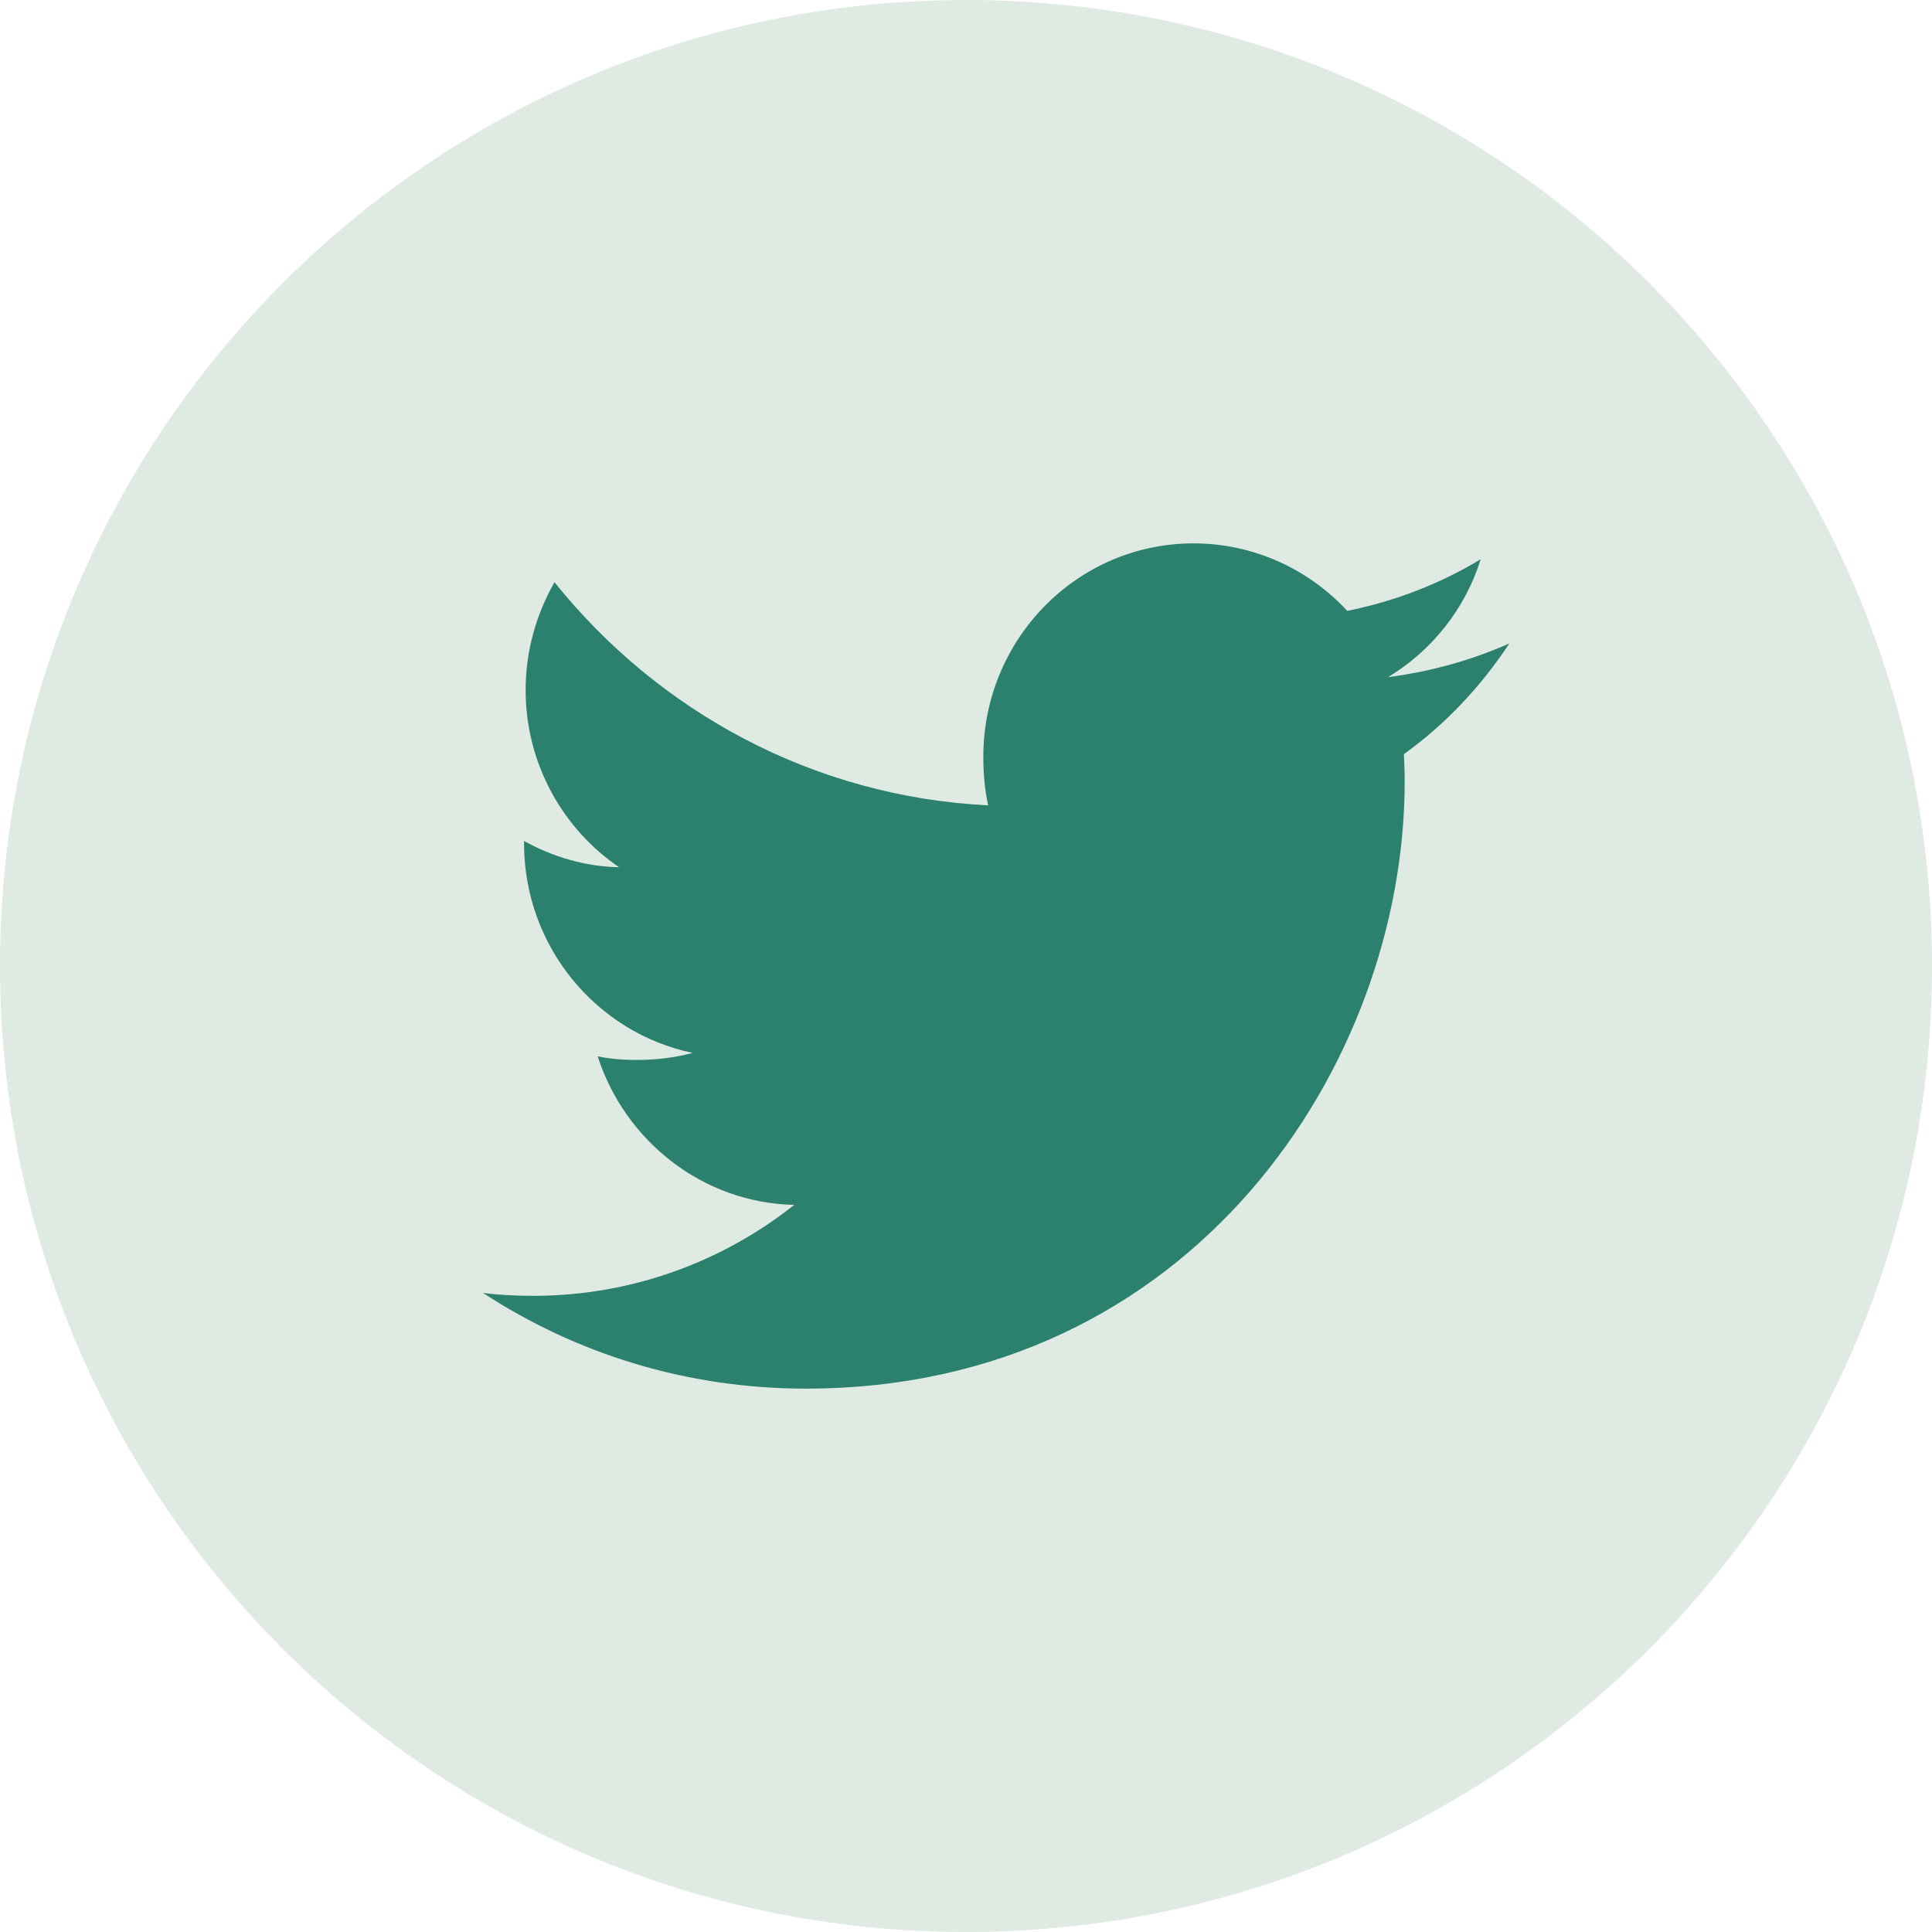
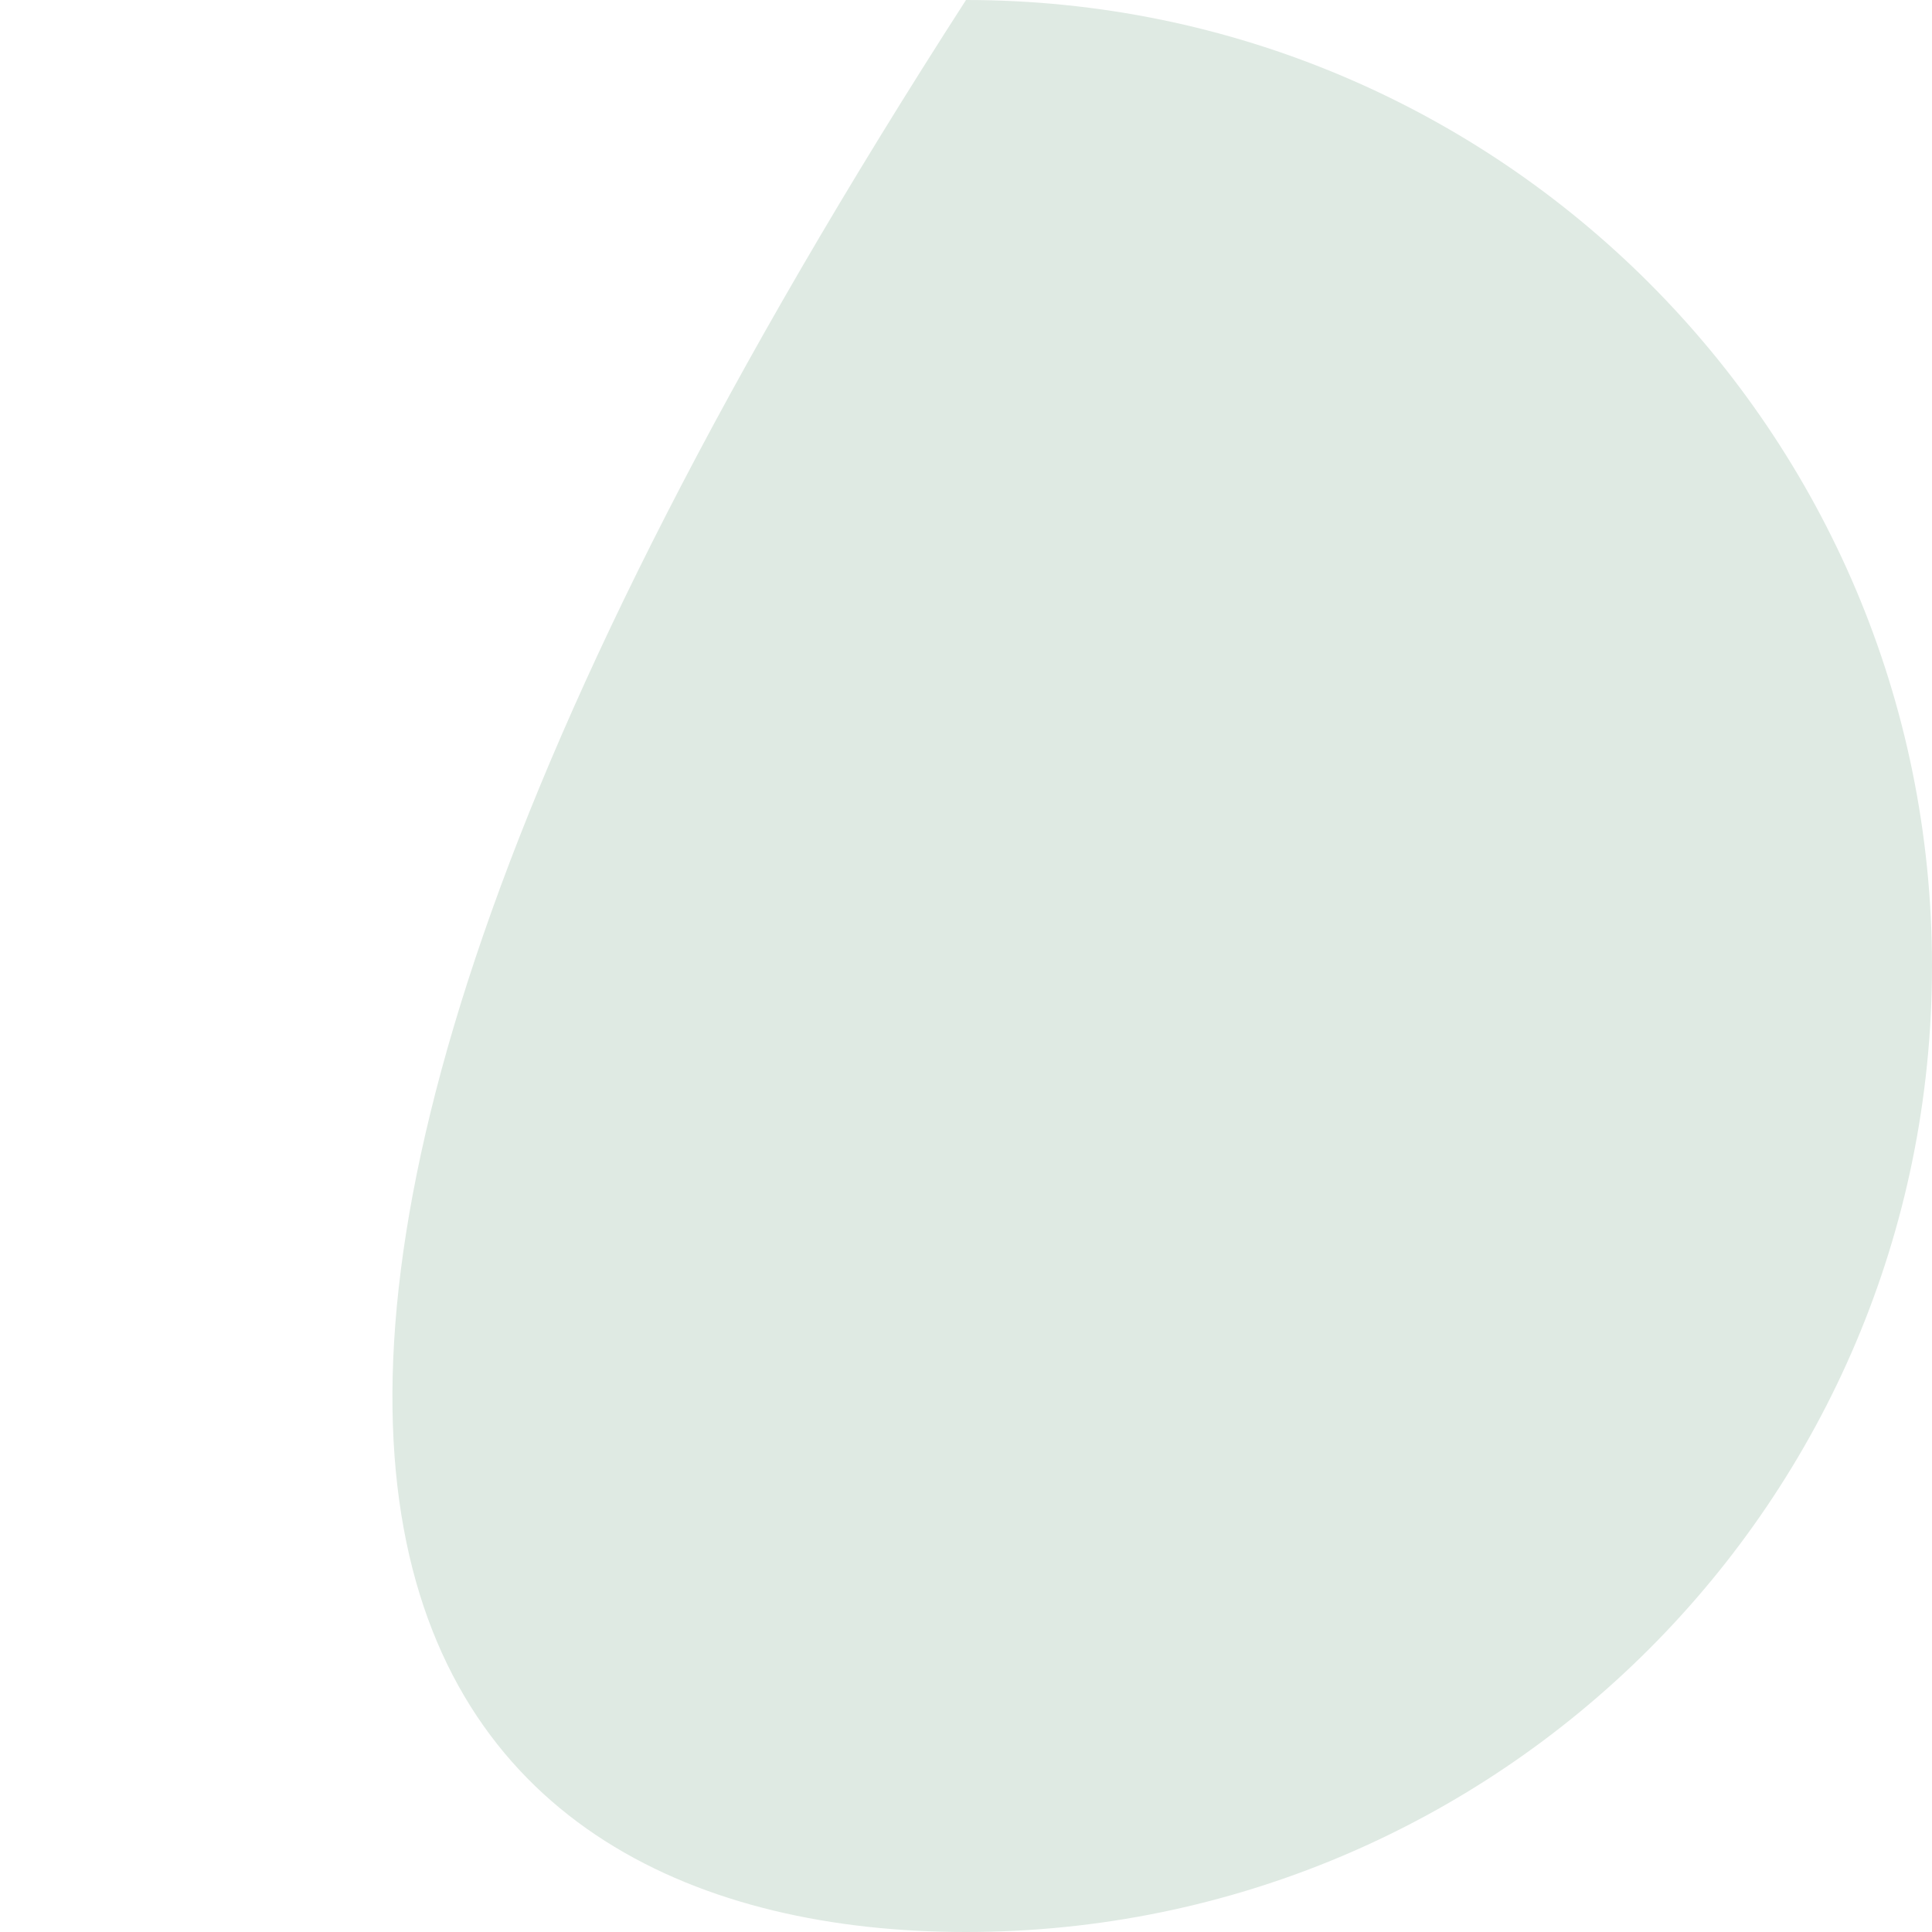
<svg xmlns="http://www.w3.org/2000/svg" width="32" height="32" viewBox="0 0 32 32" fill="none">
-   <path d="M16 32C24.837 32 32 24.837 32 16C32 7.163 24.837 0 16 0C7.163 0 0 7.163 0 16C0 24.837 7.163 32 16 32Z" fill="#DFEAE3" />
-   <path d="M23.266 12.948C23.266 12.792 23.26 12.641 23.253 12.491C23.945 11.994 24.526 11.373 25 10.658V10.657C24.367 10.938 23.695 11.124 22.992 11.215C23.714 10.778 24.266 10.091 24.525 9.263C23.852 9.67 23.108 9.957 22.315 10.118C21.676 9.427 20.764 9 19.77 9C17.84 9 16.287 10.587 16.287 12.533C16.287 12.813 16.31 13.082 16.367 13.339C13.47 13.195 10.906 11.788 9.184 9.643C8.883 10.172 8.706 10.778 8.706 11.429C8.706 12.652 9.327 13.736 10.255 14.364C9.694 14.354 9.145 14.189 8.68 13.929V13.968C8.68 15.685 9.888 17.111 11.472 17.439C10.94 17.587 10.284 17.582 9.899 17.495C10.35 18.894 11.632 19.923 13.155 19.957C11.97 20.896 10.464 21.463 8.834 21.463C8.548 21.463 8.274 21.45 8 21.415C9.544 22.424 11.373 23 13.347 23C19.76 23 23.266 17.615 23.266 12.948Z" fill="#2C816E" />
+   <path d="M16 32C24.837 32 32 24.837 32 16C32 7.163 24.837 0 16 0C0 24.837 7.163 32 16 32Z" fill="#DFEAE3" />
</svg>